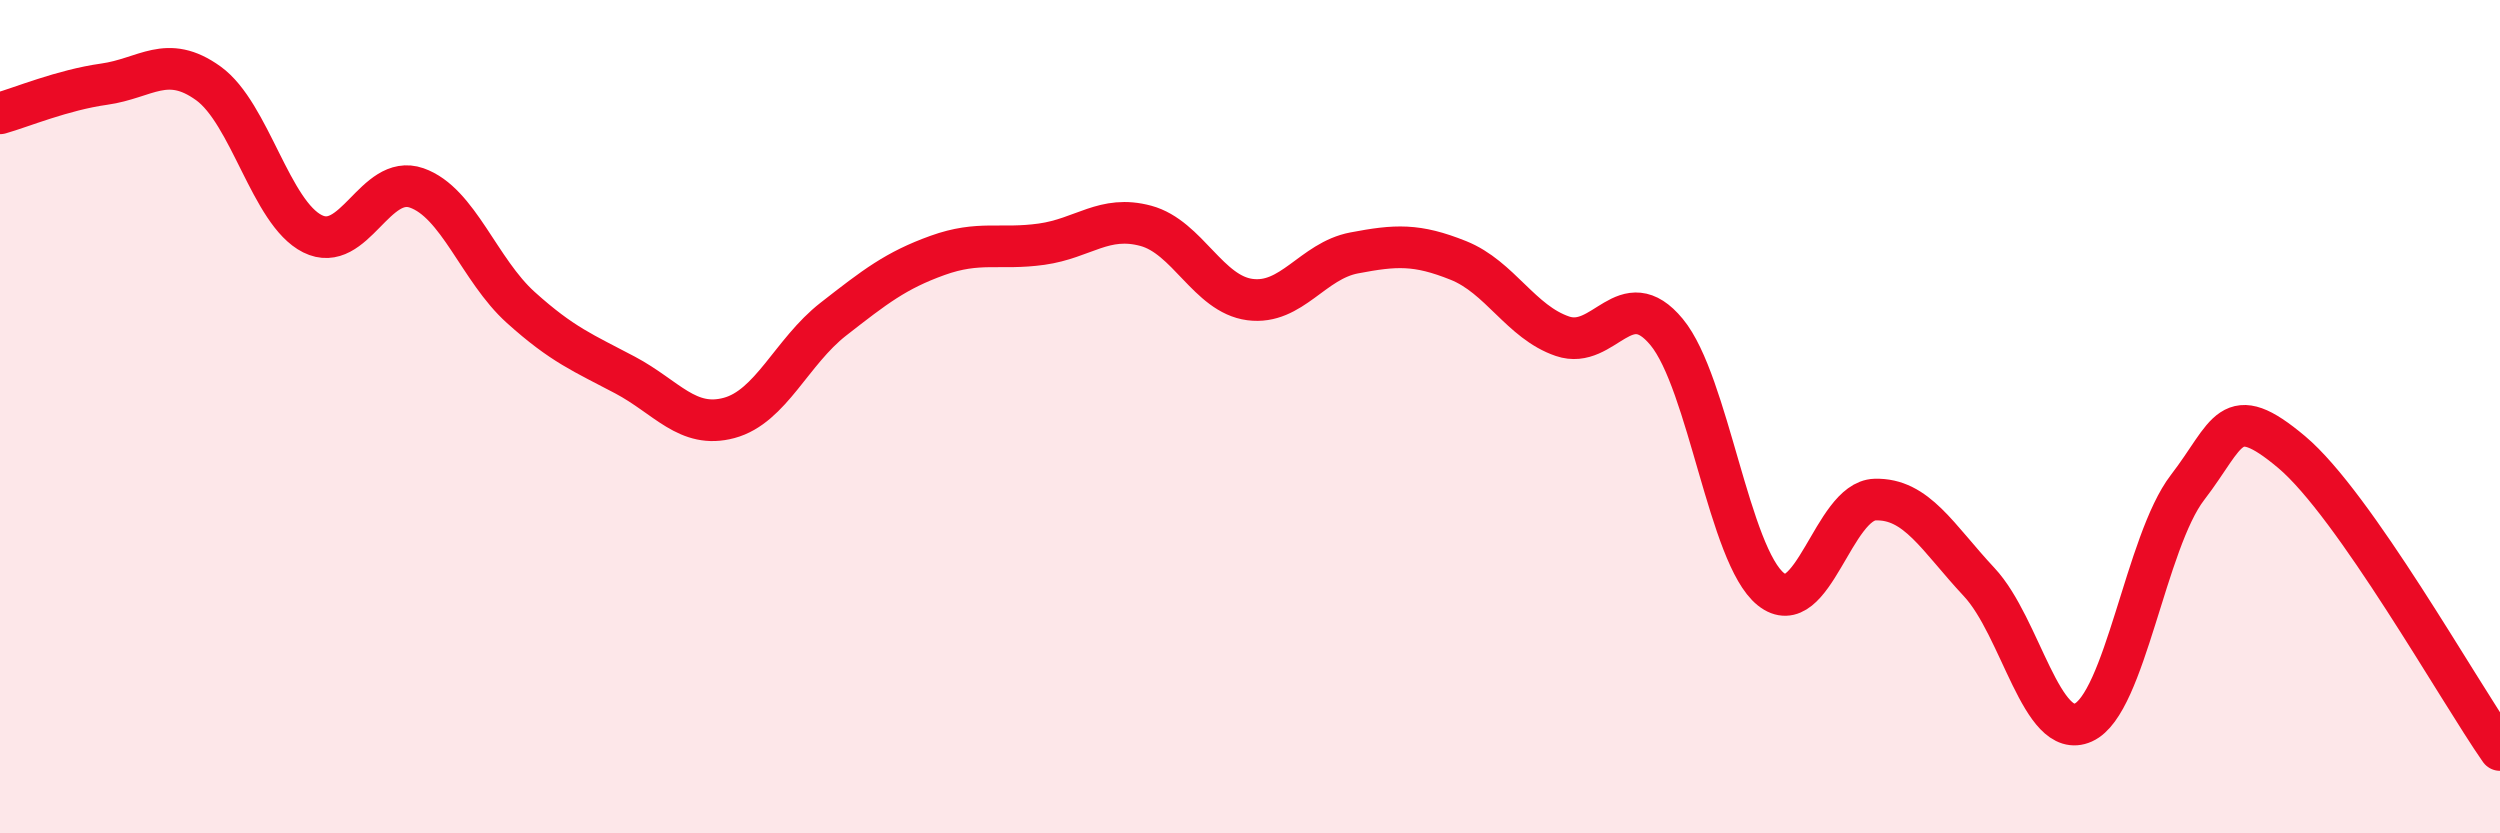
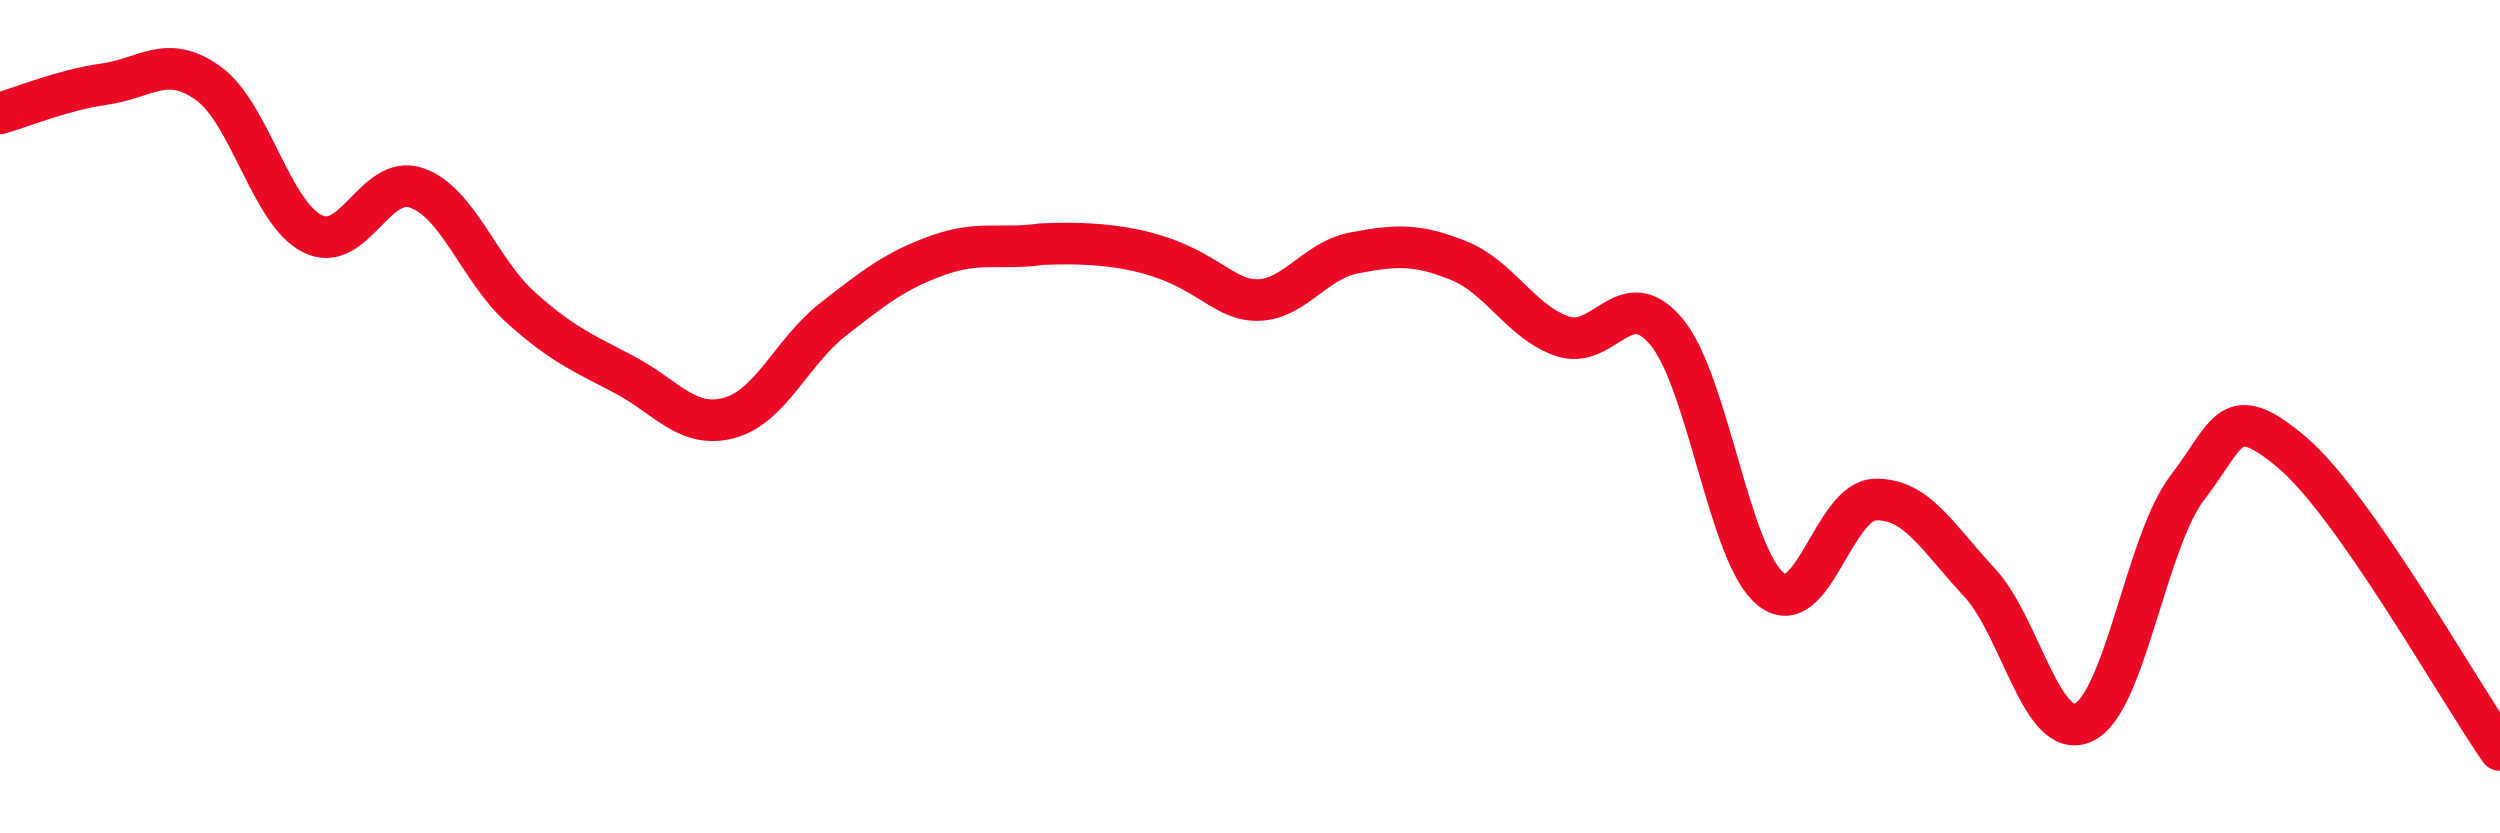
<svg xmlns="http://www.w3.org/2000/svg" width="60" height="20" viewBox="0 0 60 20">
-   <path d="M 0,2.72 C 0.5,2.58 1.5,2.16 2.5,2.02 C 3.5,1.88 4,1.28 5,2 C 6,2.72 6.5,5.11 7.5,5.61 C 8.5,6.11 9,4.16 10,4.51 C 11,4.86 11.5,6.48 12.5,7.38 C 13.5,8.28 14,8.47 15,9 C 16,9.53 16.5,10.3 17.5,10.03 C 18.5,9.76 19,8.44 20,7.66 C 21,6.88 21.5,6.49 22.5,6.13 C 23.5,5.77 24,6 25,5.86 C 26,5.72 26.5,5.15 27.5,5.42 C 28.5,5.69 29,7.06 30,7.19 C 31,7.32 31.5,6.26 32.5,6.07 C 33.5,5.88 34,5.85 35,6.25 C 36,6.65 36.5,7.73 37.5,8.07 C 38.5,8.41 39,6.76 40,7.97 C 41,9.18 41.5,13.34 42.5,14.14 C 43.5,14.94 44,12.02 45,11.99 C 46,11.96 46.5,12.9 47.5,13.97 C 48.5,15.04 49,17.79 50,17.34 C 51,16.89 51.5,13 52.5,11.7 C 53.5,10.4 53.5,9.59 55,10.85 C 56.5,12.11 59,16.57 60,18L60 20L0 20Z" fill="#EB0A25" opacity="0.1" stroke-linecap="round" stroke-linejoin="round" />
-   <path d="M 0,2.72 C 0.5,2.58 1.5,2.16 2.5,2.02 C 3.5,1.88 4,1.28 5,2 C 6,2.72 6.5,5.11 7.5,5.61 C 8.5,6.11 9,4.16 10,4.51 C 11,4.86 11.5,6.48 12.5,7.38 C 13.5,8.28 14,8.47 15,9 C 16,9.53 16.5,10.3 17.5,10.03 C 18.5,9.76 19,8.44 20,7.66 C 21,6.88 21.5,6.49 22.5,6.13 C 23.5,5.77 24,6 25,5.86 C 26,5.72 26.5,5.15 27.5,5.42 C 28.5,5.69 29,7.06 30,7.19 C 31,7.32 31.5,6.26 32.5,6.07 C 33.5,5.88 34,5.85 35,6.25 C 36,6.65 36.5,7.73 37.5,8.07 C 38.5,8.41 39,6.76 40,7.97 C 41,9.18 41.5,13.34 42.5,14.14 C 43.5,14.94 44,12.02 45,11.99 C 46,11.96 46.5,12.9 47.5,13.97 C 48.5,15.04 49,17.79 50,17.34 C 51,16.89 51.5,13 52.5,11.7 C 53.5,10.4 53.5,9.59 55,10.85 C 56.5,12.11 59,16.57 60,18" stroke="#EB0A25" stroke-width="1" fill="none" stroke-linecap="round" stroke-linejoin="round" />
+   <path d="M 0,2.72 C 0.5,2.58 1.5,2.16 2.5,2.02 C 3.5,1.88 4,1.28 5,2 C 6,2.72 6.5,5.11 7.5,5.61 C 8.5,6.11 9,4.16 10,4.51 C 11,4.86 11.5,6.48 12.5,7.38 C 13.5,8.28 14,8.47 15,9 C 16,9.53 16.5,10.3 17.5,10.03 C 18.5,9.76 19,8.44 20,7.66 C 21,6.88 21.5,6.49 22.5,6.13 C 23.5,5.77 24,6 25,5.86 C 28.5,5.69 29,7.06 30,7.19 C 31,7.32 31.5,6.26 32.5,6.07 C 33.5,5.88 34,5.85 35,6.25 C 36,6.65 36.5,7.73 37.5,8.07 C 38.5,8.41 39,6.76 40,7.97 C 41,9.18 41.5,13.34 42.5,14.14 C 43.5,14.94 44,12.02 45,11.99 C 46,11.96 46.5,12.9 47.5,13.97 C 48.5,15.04 49,17.79 50,17.34 C 51,16.89 51.5,13 52.5,11.7 C 53.5,10.4 53.5,9.59 55,10.85 C 56.5,12.11 59,16.57 60,18" stroke="#EB0A25" stroke-width="1" fill="none" stroke-linecap="round" stroke-linejoin="round" />
</svg>